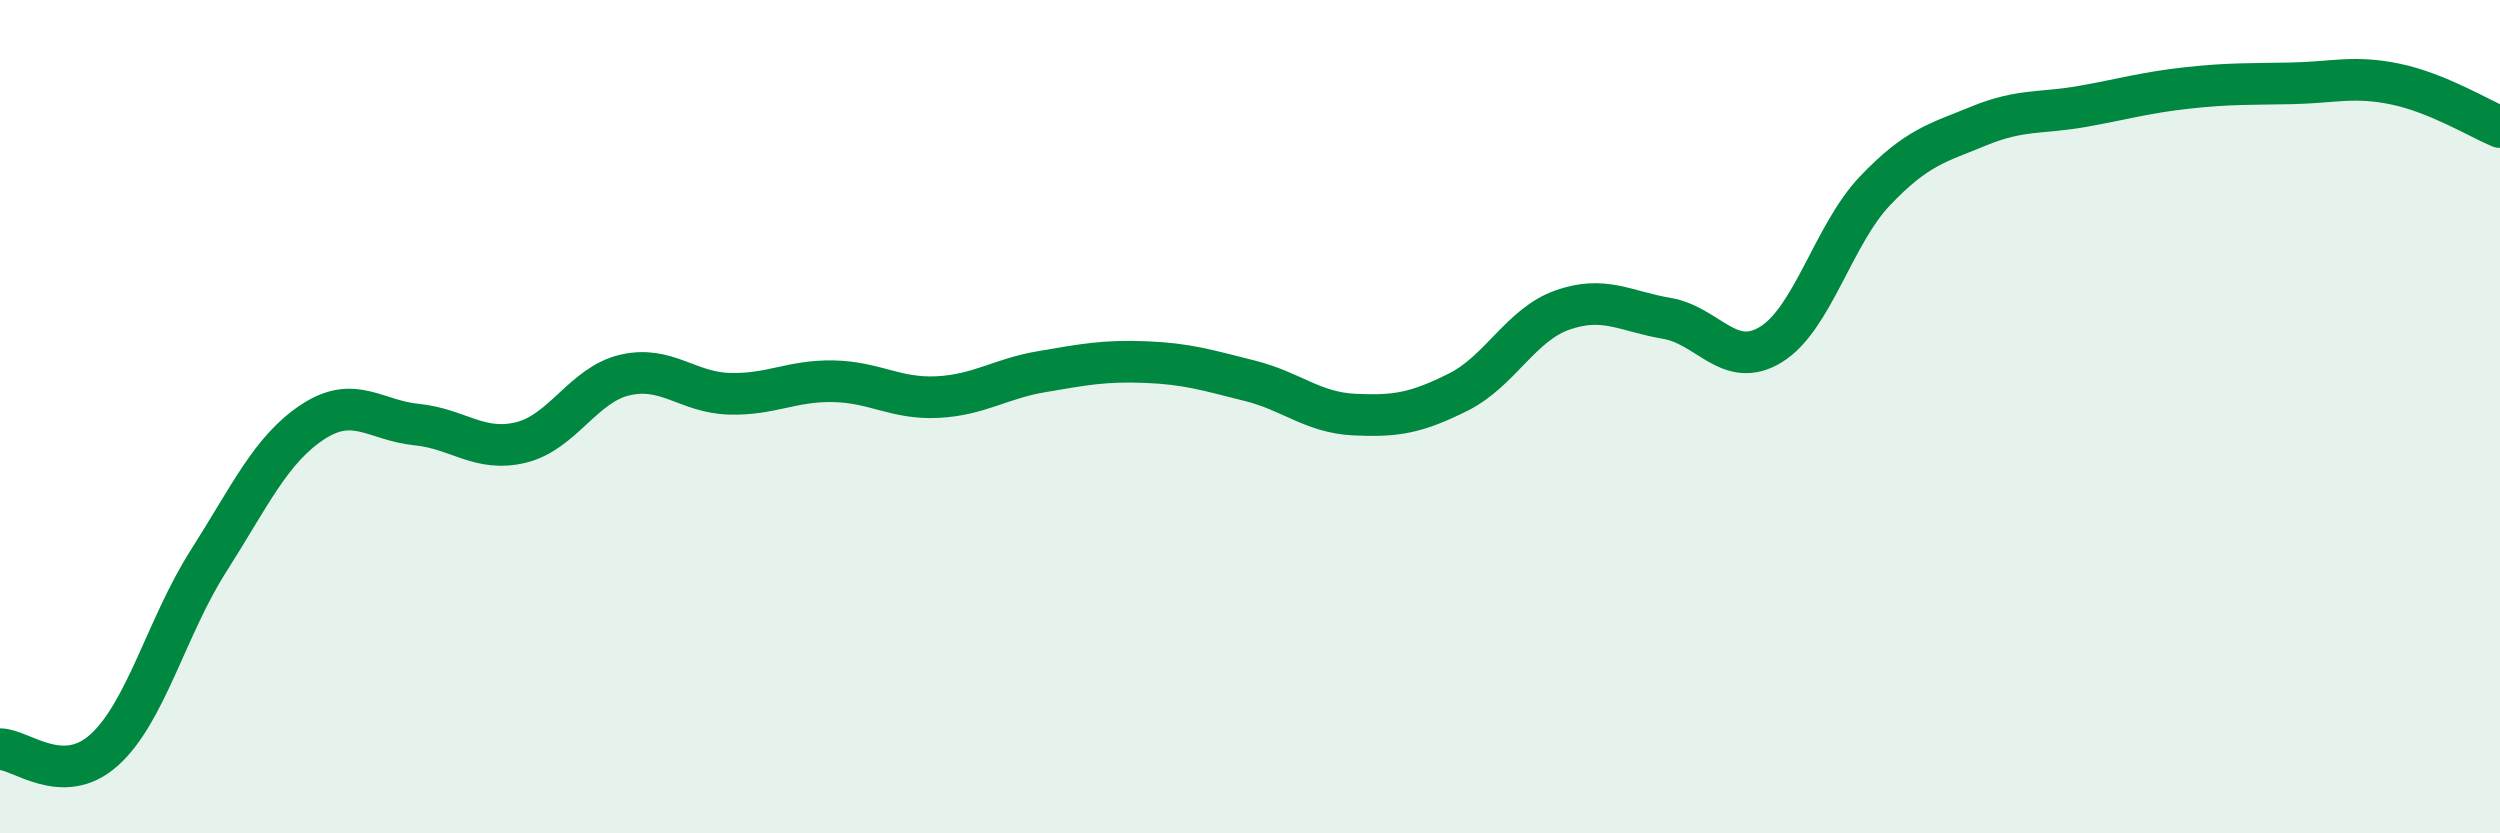
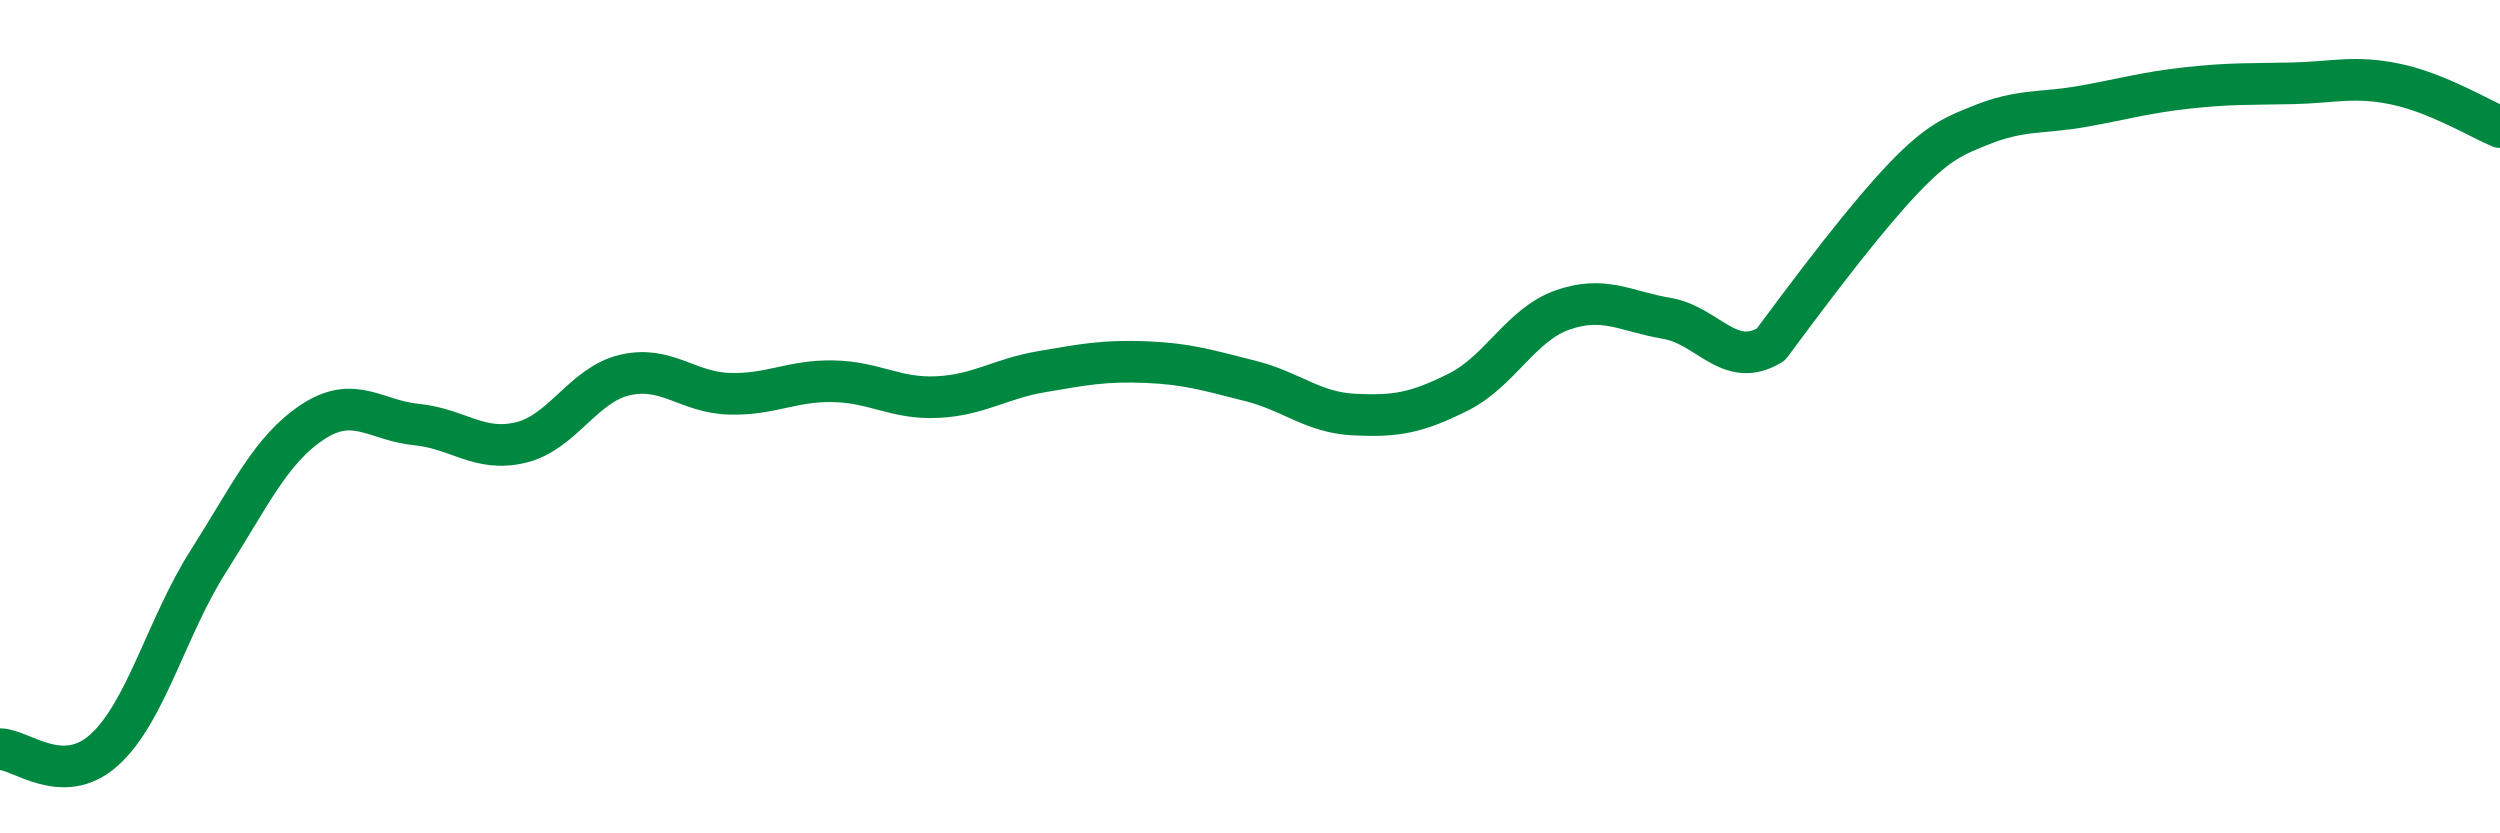
<svg xmlns="http://www.w3.org/2000/svg" width="60" height="20" viewBox="0 0 60 20">
-   <path d="M 0,17.98 C 0.5,17.98 1.5,18.9 2.5,18 C 3.5,17.1 4,15.04 5,13.47 C 6,11.9 6.5,10.79 7.5,10.13 C 8.5,9.47 9,10.09 10,10.19 C 11,10.29 11.5,10.86 12.5,10.62 C 13.5,10.38 14,9.23 15,9 C 16,8.77 16.5,9.42 17.5,9.45 C 18.5,9.48 19,9.13 20,9.15 C 21,9.17 21.5,9.58 22.5,9.53 C 23.5,9.48 24,9.09 25,8.92 C 26,8.75 26.5,8.65 27.5,8.69 C 28.5,8.73 29,8.89 30,9.14 C 31,9.39 31.5,9.9 32.5,9.95 C 33.5,10 34,9.91 35,9.41 C 36,8.91 36.5,7.79 37.5,7.44 C 38.5,7.09 39,7.47 40,7.64 C 41,7.81 41.5,8.88 42.5,8.27 C 43.5,7.66 44,5.63 45,4.58 C 46,3.53 46.5,3.43 47.5,3.02 C 48.5,2.61 49,2.73 50,2.55 C 51,2.37 51.5,2.22 52.5,2.11 C 53.5,2 54,2.02 55,2 C 56,1.98 56.5,1.81 57.5,2.02 C 58.5,2.23 59.5,2.84 60,3.05L60 20L0 20Z" fill="#008740" opacity="0.1" stroke-linecap="round" stroke-linejoin="round" />
-   <path d="M 0,17.98 C 0.5,17.98 1.5,18.9 2.5,18 C 3.5,17.1 4,15.04 5,13.47 C 6,11.9 6.5,10.79 7.5,10.13 C 8.5,9.47 9,10.09 10,10.19 C 11,10.29 11.5,10.86 12.5,10.62 C 13.5,10.38 14,9.23 15,9 C 16,8.77 16.5,9.42 17.5,9.45 C 18.5,9.48 19,9.13 20,9.15 C 21,9.17 21.5,9.58 22.5,9.53 C 23.5,9.48 24,9.09 25,8.92 C 26,8.75 26.5,8.65 27.5,8.69 C 28.5,8.73 29,8.89 30,9.14 C 31,9.39 31.5,9.9 32.5,9.95 C 33.5,10 34,9.91 35,9.41 C 36,8.91 36.5,7.79 37.5,7.44 C 38.5,7.09 39,7.47 40,7.64 C 41,7.81 41.5,8.88 42.5,8.27 C 43.5,7.66 44,5.63 45,4.58 C 46,3.53 46.5,3.43 47.5,3.02 C 48.5,2.61 49,2.73 50,2.55 C 51,2.37 51.5,2.22 52.5,2.11 C 53.5,2 54,2.02 55,2 C 56,1.98 56.5,1.81 57.5,2.02 C 58.5,2.23 59.5,2.84 60,3.05" stroke="#008740" stroke-width="1" fill="none" stroke-linecap="round" stroke-linejoin="round" />
+   <path d="M 0,17.98 C 0.5,17.98 1.5,18.9 2.5,18 C 3.5,17.1 4,15.04 5,13.47 C 6,11.9 6.5,10.79 7.5,10.13 C 8.5,9.47 9,10.09 10,10.19 C 11,10.29 11.5,10.86 12.5,10.62 C 13.5,10.38 14,9.23 15,9 C 16,8.77 16.5,9.42 17.5,9.45 C 18.5,9.48 19,9.13 20,9.15 C 21,9.17 21.5,9.58 22.5,9.53 C 23.5,9.48 24,9.09 25,8.92 C 26,8.75 26.5,8.65 27.5,8.69 C 28.5,8.73 29,8.89 30,9.14 C 31,9.39 31.5,9.9 32.5,9.95 C 33.5,10 34,9.91 35,9.41 C 36,8.91 36.5,7.79 37.5,7.44 C 38.5,7.09 39,7.47 40,7.64 C 41,7.81 41.5,8.88 42.5,8.27 C 46,3.53 46.5,3.43 47.5,3.02 C 48.5,2.61 49,2.73 50,2.55 C 51,2.37 51.5,2.22 52.5,2.11 C 53.5,2 54,2.02 55,2 C 56,1.98 56.5,1.81 57.5,2.02 C 58.5,2.23 59.5,2.84 60,3.05" stroke="#008740" stroke-width="1" fill="none" stroke-linecap="round" stroke-linejoin="round" />
</svg>